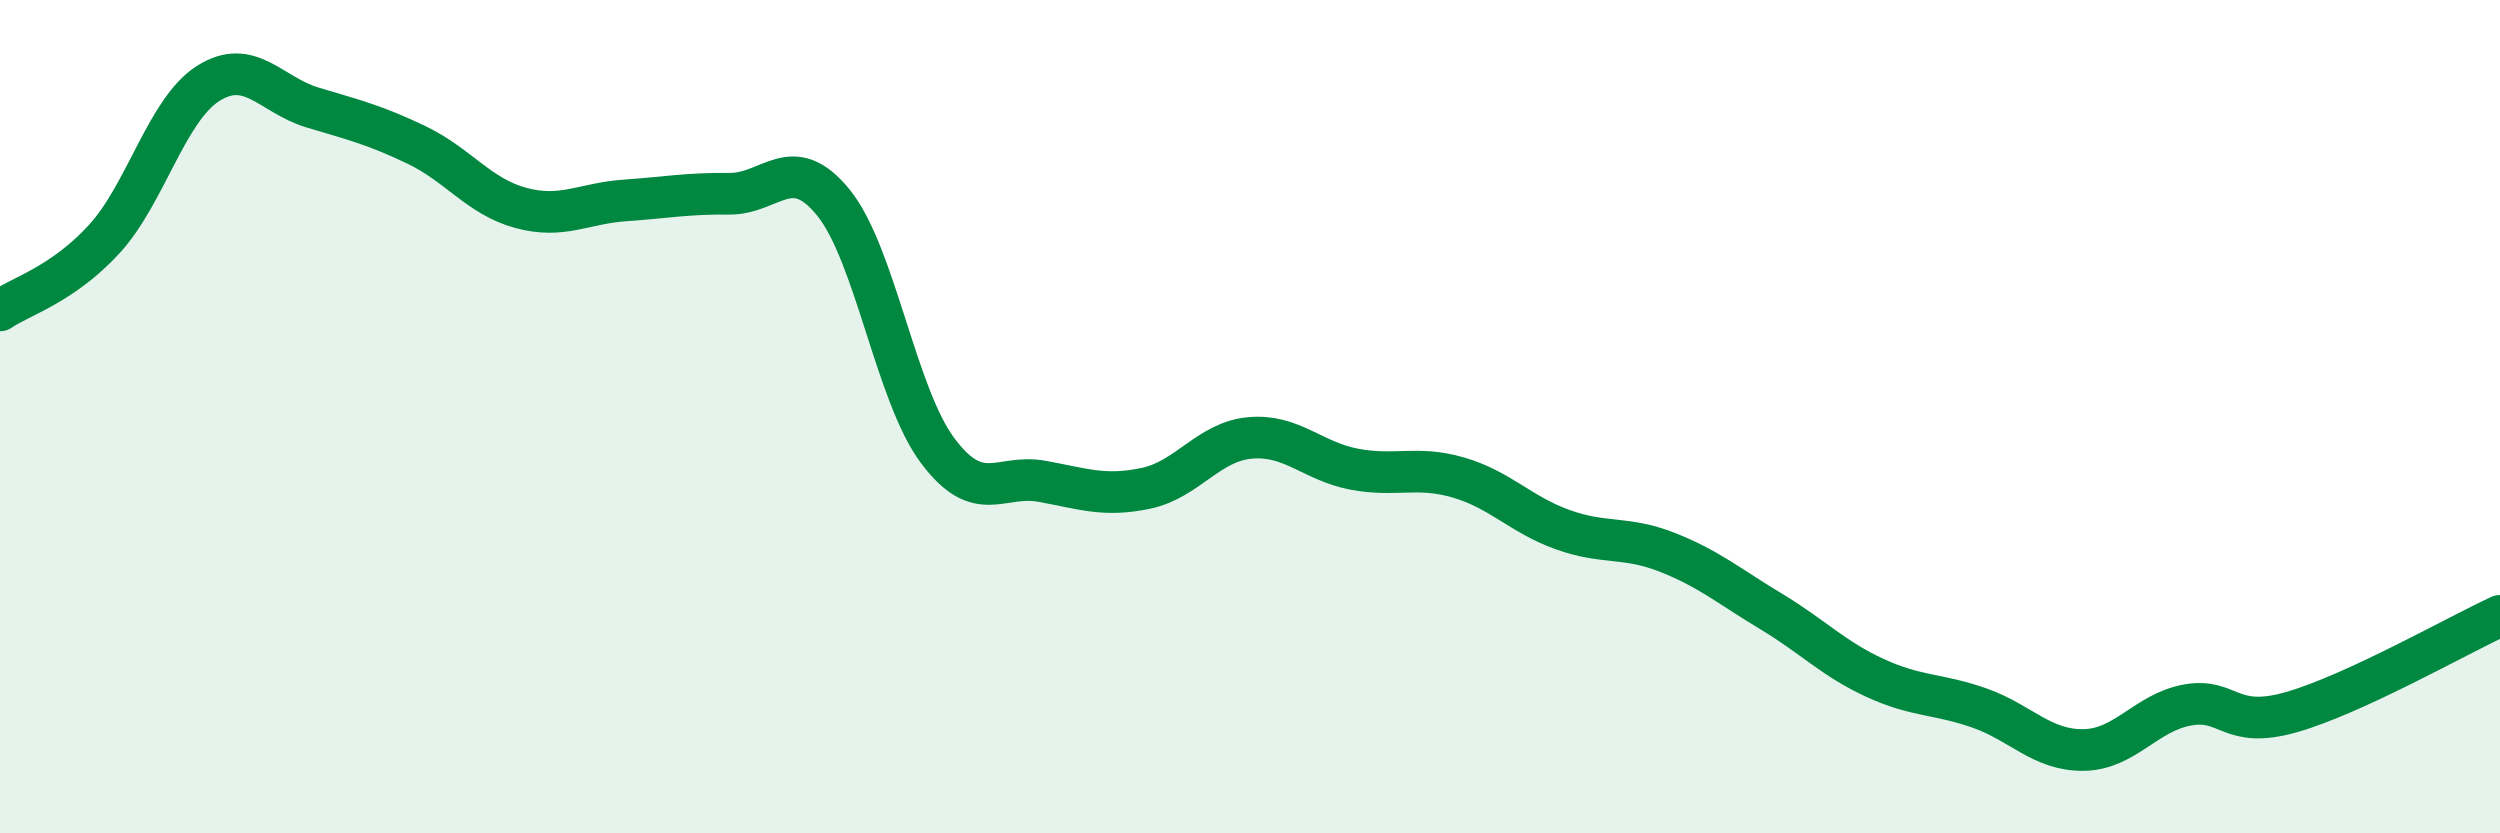
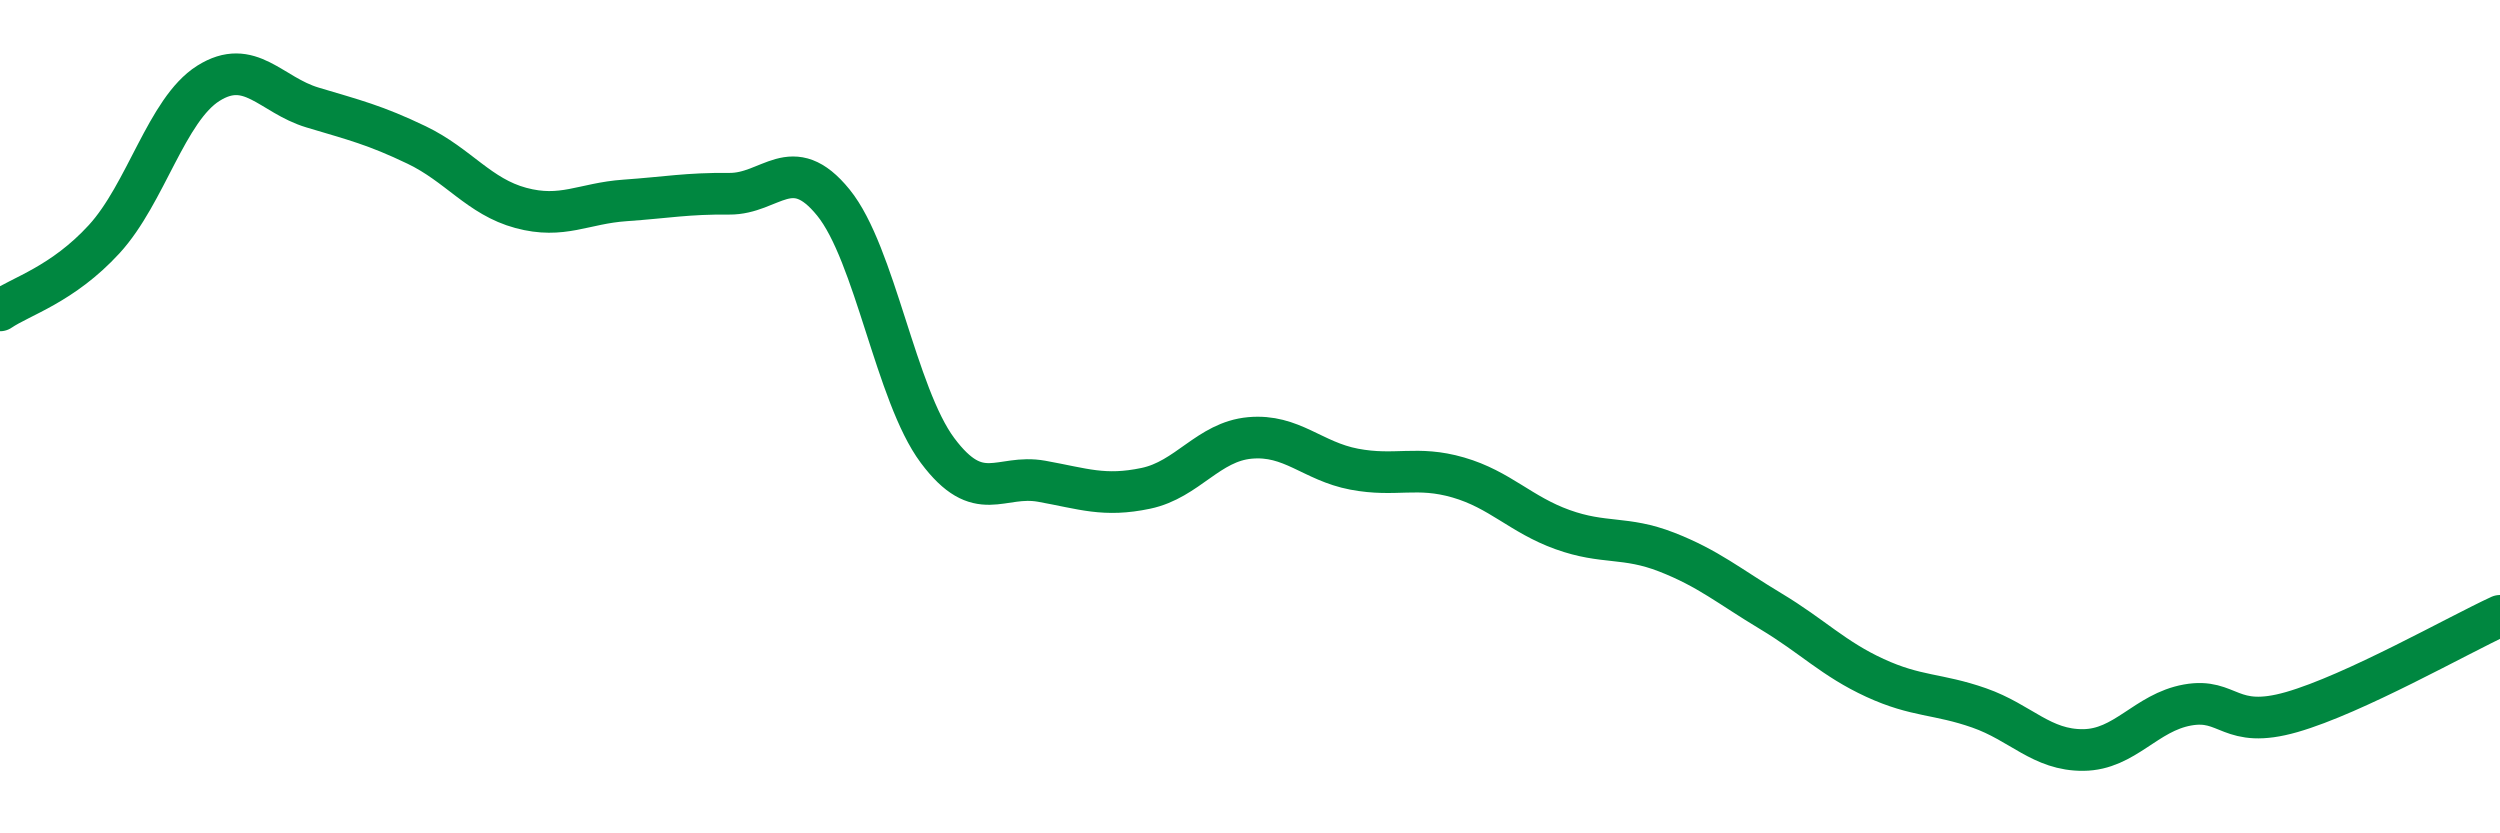
<svg xmlns="http://www.w3.org/2000/svg" width="60" height="20" viewBox="0 0 60 20">
-   <path d="M 0,7.45 C 0.5,7.11 1.5,6.83 2.5,5.74 C 3.5,4.65 4,2.63 5,2 C 6,1.37 6.5,2.28 7.5,2.58 C 8.5,2.88 9,3 10,3.48 C 11,3.96 11.5,4.72 12.5,4.99 C 13.5,5.26 14,4.88 15,4.81 C 16,4.74 16.5,4.64 17.5,4.65 C 18.5,4.66 19,3.63 20,4.86 C 21,6.09 21.5,9.47 22.5,10.81 C 23.5,12.15 24,11.37 25,11.55 C 26,11.73 26.5,11.93 27.5,11.72 C 28.5,11.51 29,10.6 30,10.51 C 31,10.42 31.5,11.07 32.5,11.26 C 33.5,11.45 34,11.17 35,11.46 C 36,11.75 36.5,12.35 37.5,12.71 C 38.5,13.07 39,12.86 40,13.25 C 41,13.64 41.5,14.07 42.5,14.67 C 43.5,15.27 44,15.81 45,16.27 C 46,16.73 46.5,16.64 47.5,16.99 C 48.5,17.34 49,18.01 50,18 C 51,17.99 51.5,17.1 52.5,16.92 C 53.5,16.74 53.5,17.52 55,17.09 C 56.5,16.66 59,15.24 60,14.78L60 20L0 20Z" fill="#008740" opacity="0.1" stroke-linecap="round" stroke-linejoin="round" />
  <path d="M 0,7.45 C 0.5,7.11 1.5,6.83 2.5,5.74 C 3.5,4.65 4,2.63 5,2 C 6,1.37 6.5,2.28 7.5,2.58 C 8.5,2.88 9,3 10,3.48 C 11,3.96 11.5,4.72 12.5,4.99 C 13.5,5.26 14,4.88 15,4.81 C 16,4.74 16.5,4.64 17.5,4.65 C 18.5,4.66 19,3.63 20,4.86 C 21,6.09 21.5,9.47 22.5,10.81 C 23.5,12.15 24,11.37 25,11.55 C 26,11.73 26.5,11.93 27.5,11.72 C 28.5,11.51 29,10.6 30,10.51 C 31,10.42 31.5,11.07 32.5,11.26 C 33.5,11.45 34,11.17 35,11.46 C 36,11.75 36.5,12.35 37.5,12.71 C 38.5,13.07 39,12.86 40,13.25 C 41,13.64 41.5,14.07 42.5,14.67 C 43.5,15.27 44,15.81 45,16.27 C 46,16.73 46.5,16.64 47.5,16.99 C 48.5,17.34 49,18.01 50,18 C 51,17.99 51.5,17.1 52.5,16.92 C 53.5,16.74 53.5,17.52 55,17.09 C 56.5,16.66 59,15.24 60,14.78" stroke="#008740" stroke-width="1" fill="none" stroke-linecap="round" stroke-linejoin="round" />
</svg>